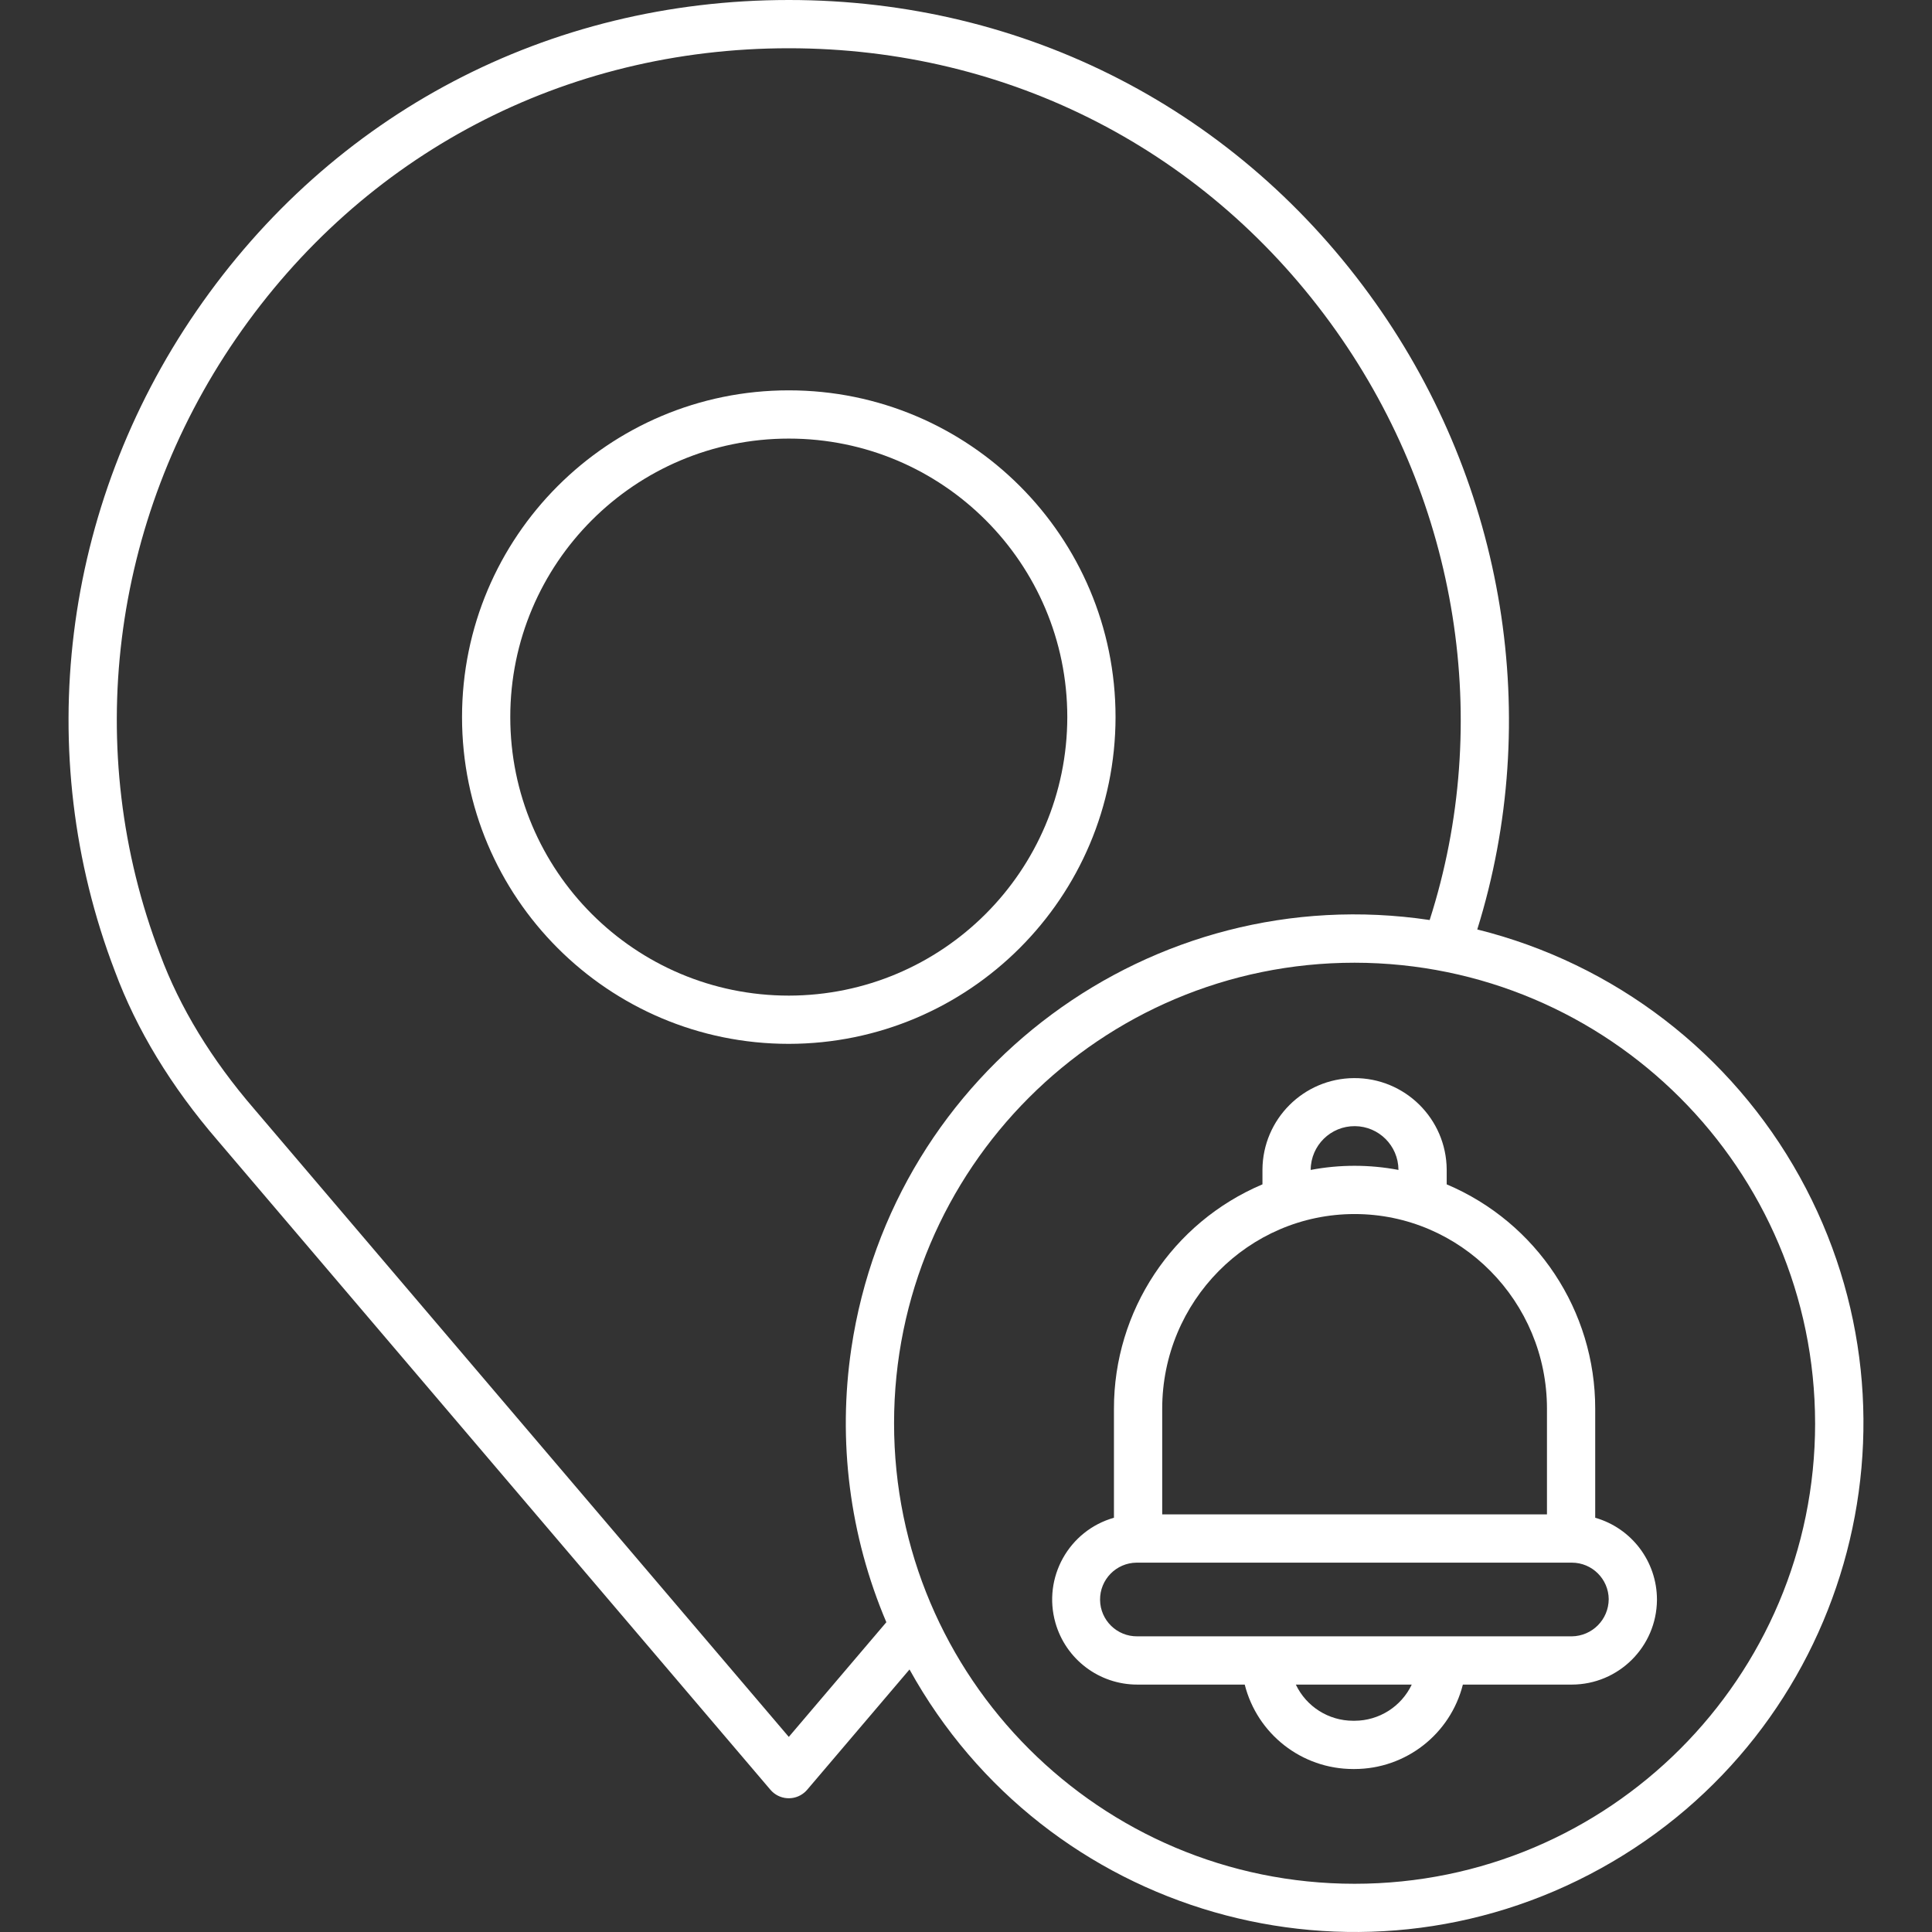
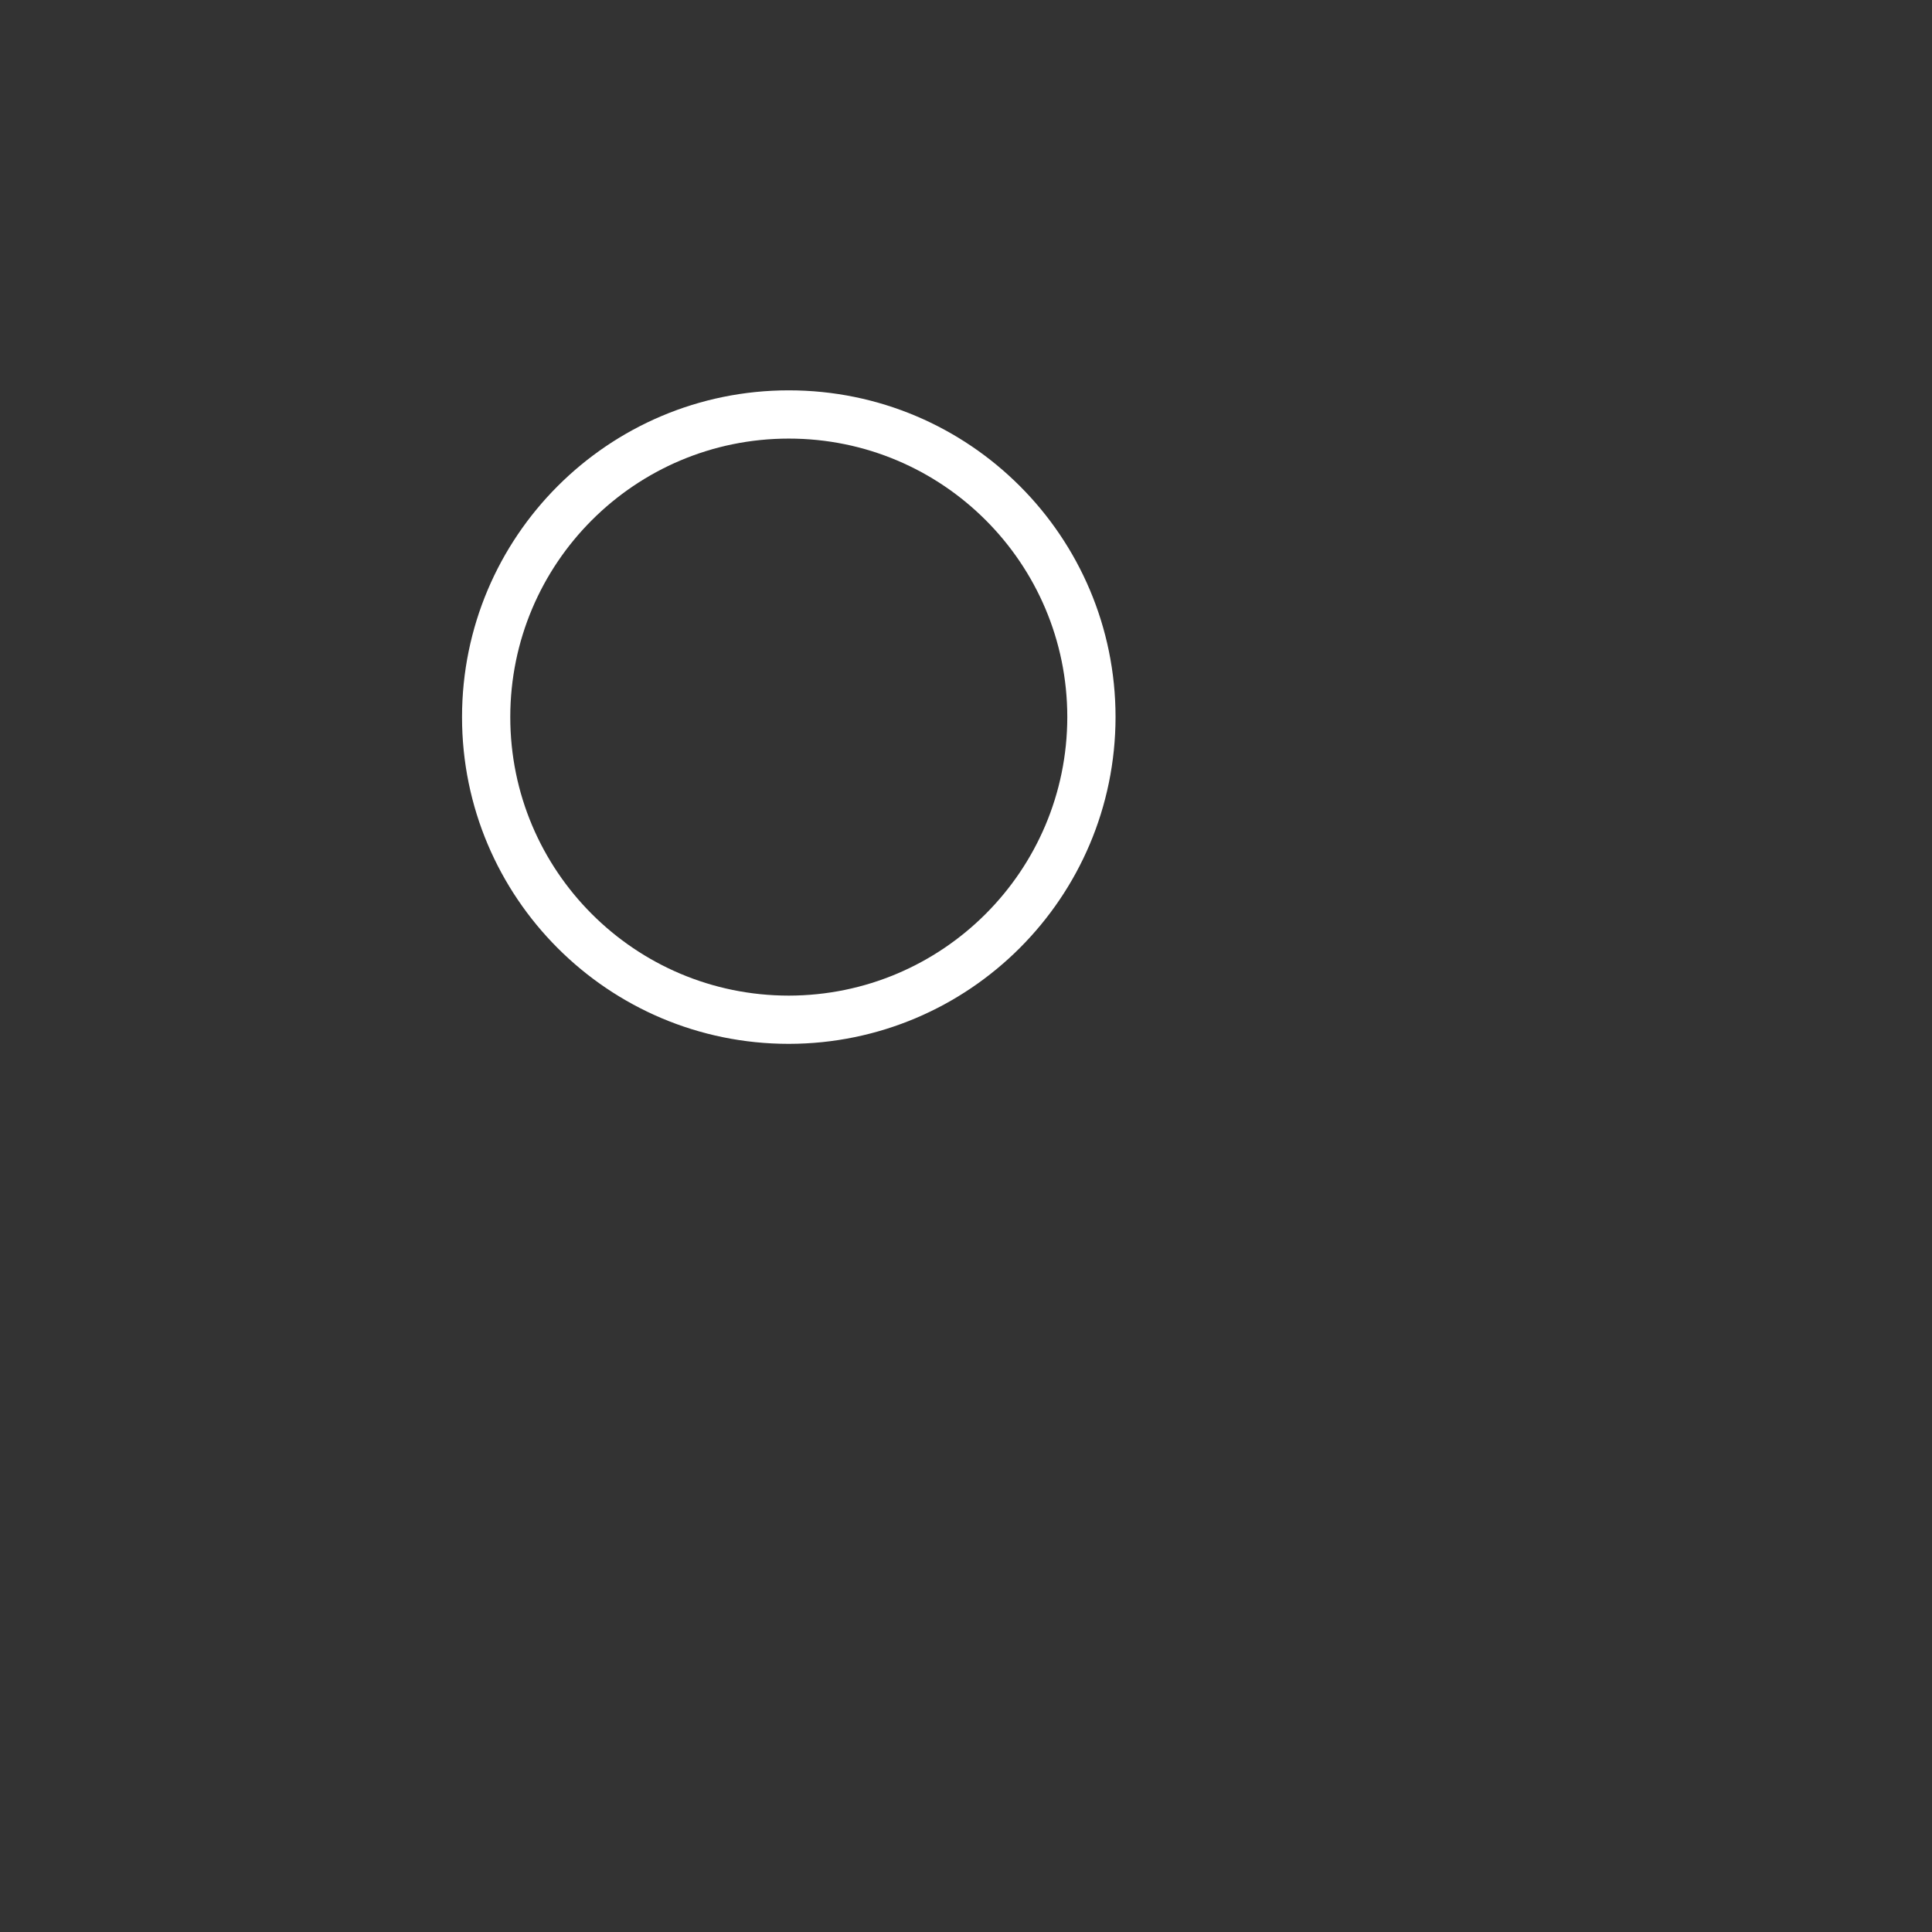
<svg xmlns="http://www.w3.org/2000/svg" id="Capa_1" enable-background="new 0 0 480.541 480.541" height="512px" viewBox="0 0 480.541 480.541" width="512px" class="">
  <rect x="0" y="0" width="480.541" height="480.541" fill="#333333" stroke="none" />
  <g>
-     <path d="m342.096 75.314c-33.9-47.863-87.081-75.314-145.9-75.314-59.822 0-113.53 28.2-147.352 77.38-33.447 48.627-41.018 110.018-20.277 164.158 5.388 14.548 14.011 28.748 25.6 42.17l137.458 161.454c2.148 2.524 5.934 2.829 8.458.681.245-.208.473-.436.681-.681l25.456-29.92c33.832 61.147 110.827 83.29 171.974 49.459s83.29-110.827 49.459-171.974c-17.025-30.771-46.088-53.068-80.218-61.545 16.322-52.344 7.036-110.161-25.339-155.868zm-145.9 356.7-132.916-156.118c-10.679-12.364-18.572-25.324-23.484-38.589-19.349-50.512-12.276-107.755 18.933-153.126 31.551-45.873 81.654-72.181 137.465-72.181 54.878 0 104.488 25.6 136.11 70.251 30.465 43.01 39.037 97.477 23.292 146.583-69.122-10.315-133.519 37.357-143.835 106.479-3.446 23.093-.436 46.689 8.697 68.177zm255.274-78.014c0 63.262-51.284 114.546-114.546 114.546s-114.546-51.284-114.546-114.546c0-63.26 51.282-114.544 114.542-114.546 63.233.071 114.475 51.313 114.546 114.546z" data-original="#000000" class="active-path" data-old_color="#000000" fill="#FFFFFF" />
    <path d="m277.466 178.363c.001-44.886-36.386-81.273-81.272-81.274s-81.273 36.386-81.274 81.272 36.386 81.273 81.272 81.274h.002c44.864-.051 81.221-36.408 81.272-81.272zm-81.272 69.272c-38.258.001-69.273-31.014-69.274-69.272s31.014-69.273 69.272-69.274 69.273 31.014 69.274 69.272v.002c-.043 38.24-31.032 69.229-69.272 69.272z" data-original="#000000" class="active-path" data-old_color="#000000" fill="#FFFFFF" />
-     <path d="m314.007 290.913v3.667c-22.417 9.487-36.97 31.481-36.938 55.823v27.1c-11.237 3.198-17.753 14.9-14.555 26.137 2.589 9.097 10.902 15.37 20.36 15.363h26.724c3.119 12.336 14.21 20.983 26.934 21h.389c12.724-.017 23.814-8.665 26.934-21h27.112c11.622-.027 21.058-9.402 21.162-21.023 0-.047 0-.093 0-.14-.016-9.443-6.279-17.737-15.358-20.335v-27.1c.032-24.343-14.521-46.336-36.939-55.823v-3.667c-.084-12.655-10.41-22.846-23.065-22.762-12.536.083-22.679 10.225-22.762 22.762zm22.913 137.087h-.389c-6.079-.01-11.611-3.511-14.222-9h28.833c-2.612 5.489-8.144 8.99-14.222 9zm63.21-30.23c-.03 5.06-4.104 9.165-9.164 9.232h-108.092c-5.061.053-9.206-4.007-9.259-9.068s4.007-9.206 9.068-9.259c.064-.001.128-.001.192 0h108.093c5.032.006 9.121 4.065 9.164 9.097zm-15.358-47.367v26.269h-95.7v-26.269c0-26.707 21.466-48.436 47.852-48.436s47.849 21.729 47.849 48.436zm-36.939-59.49v.079c-7.211-1.367-14.616-1.367-21.827 0v-.079c.058-6.027 4.991-10.867 11.018-10.809 5.946.057 10.752 4.863 10.809 10.809z" data-original="#000000" class="active-path" data-old_color="#000000" fill="#FFFFFF" />
  </g>
</svg>